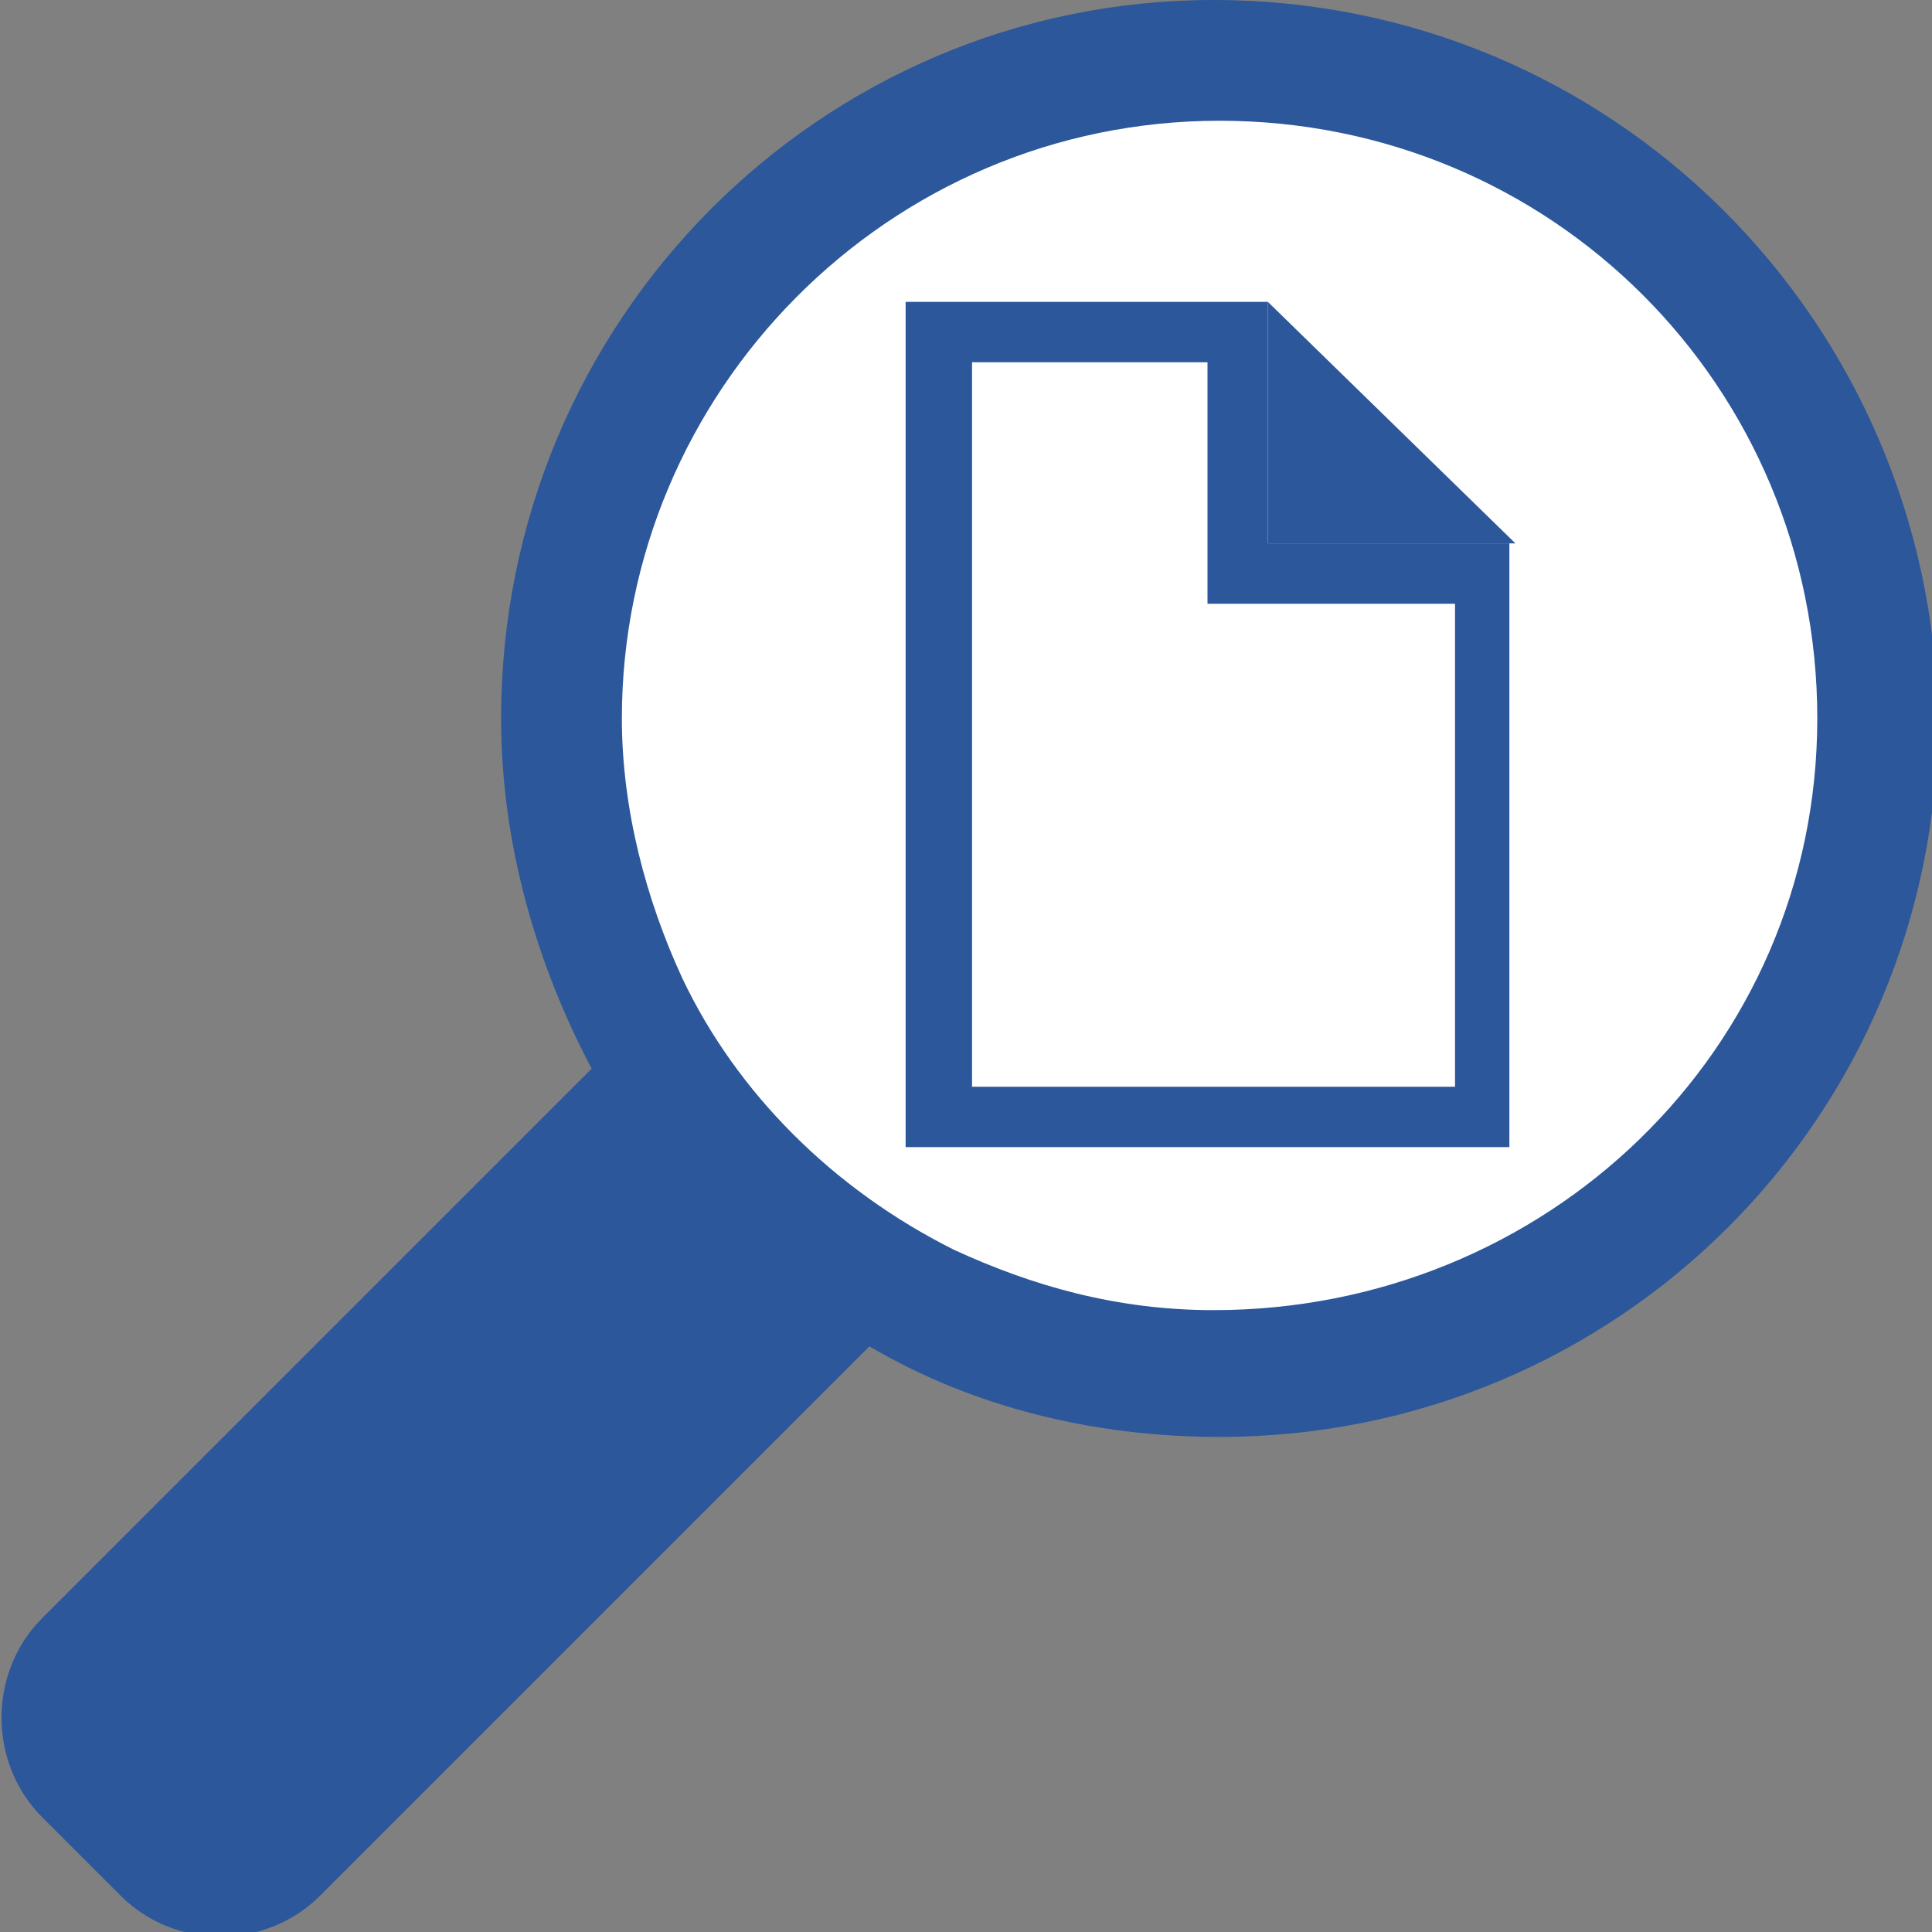
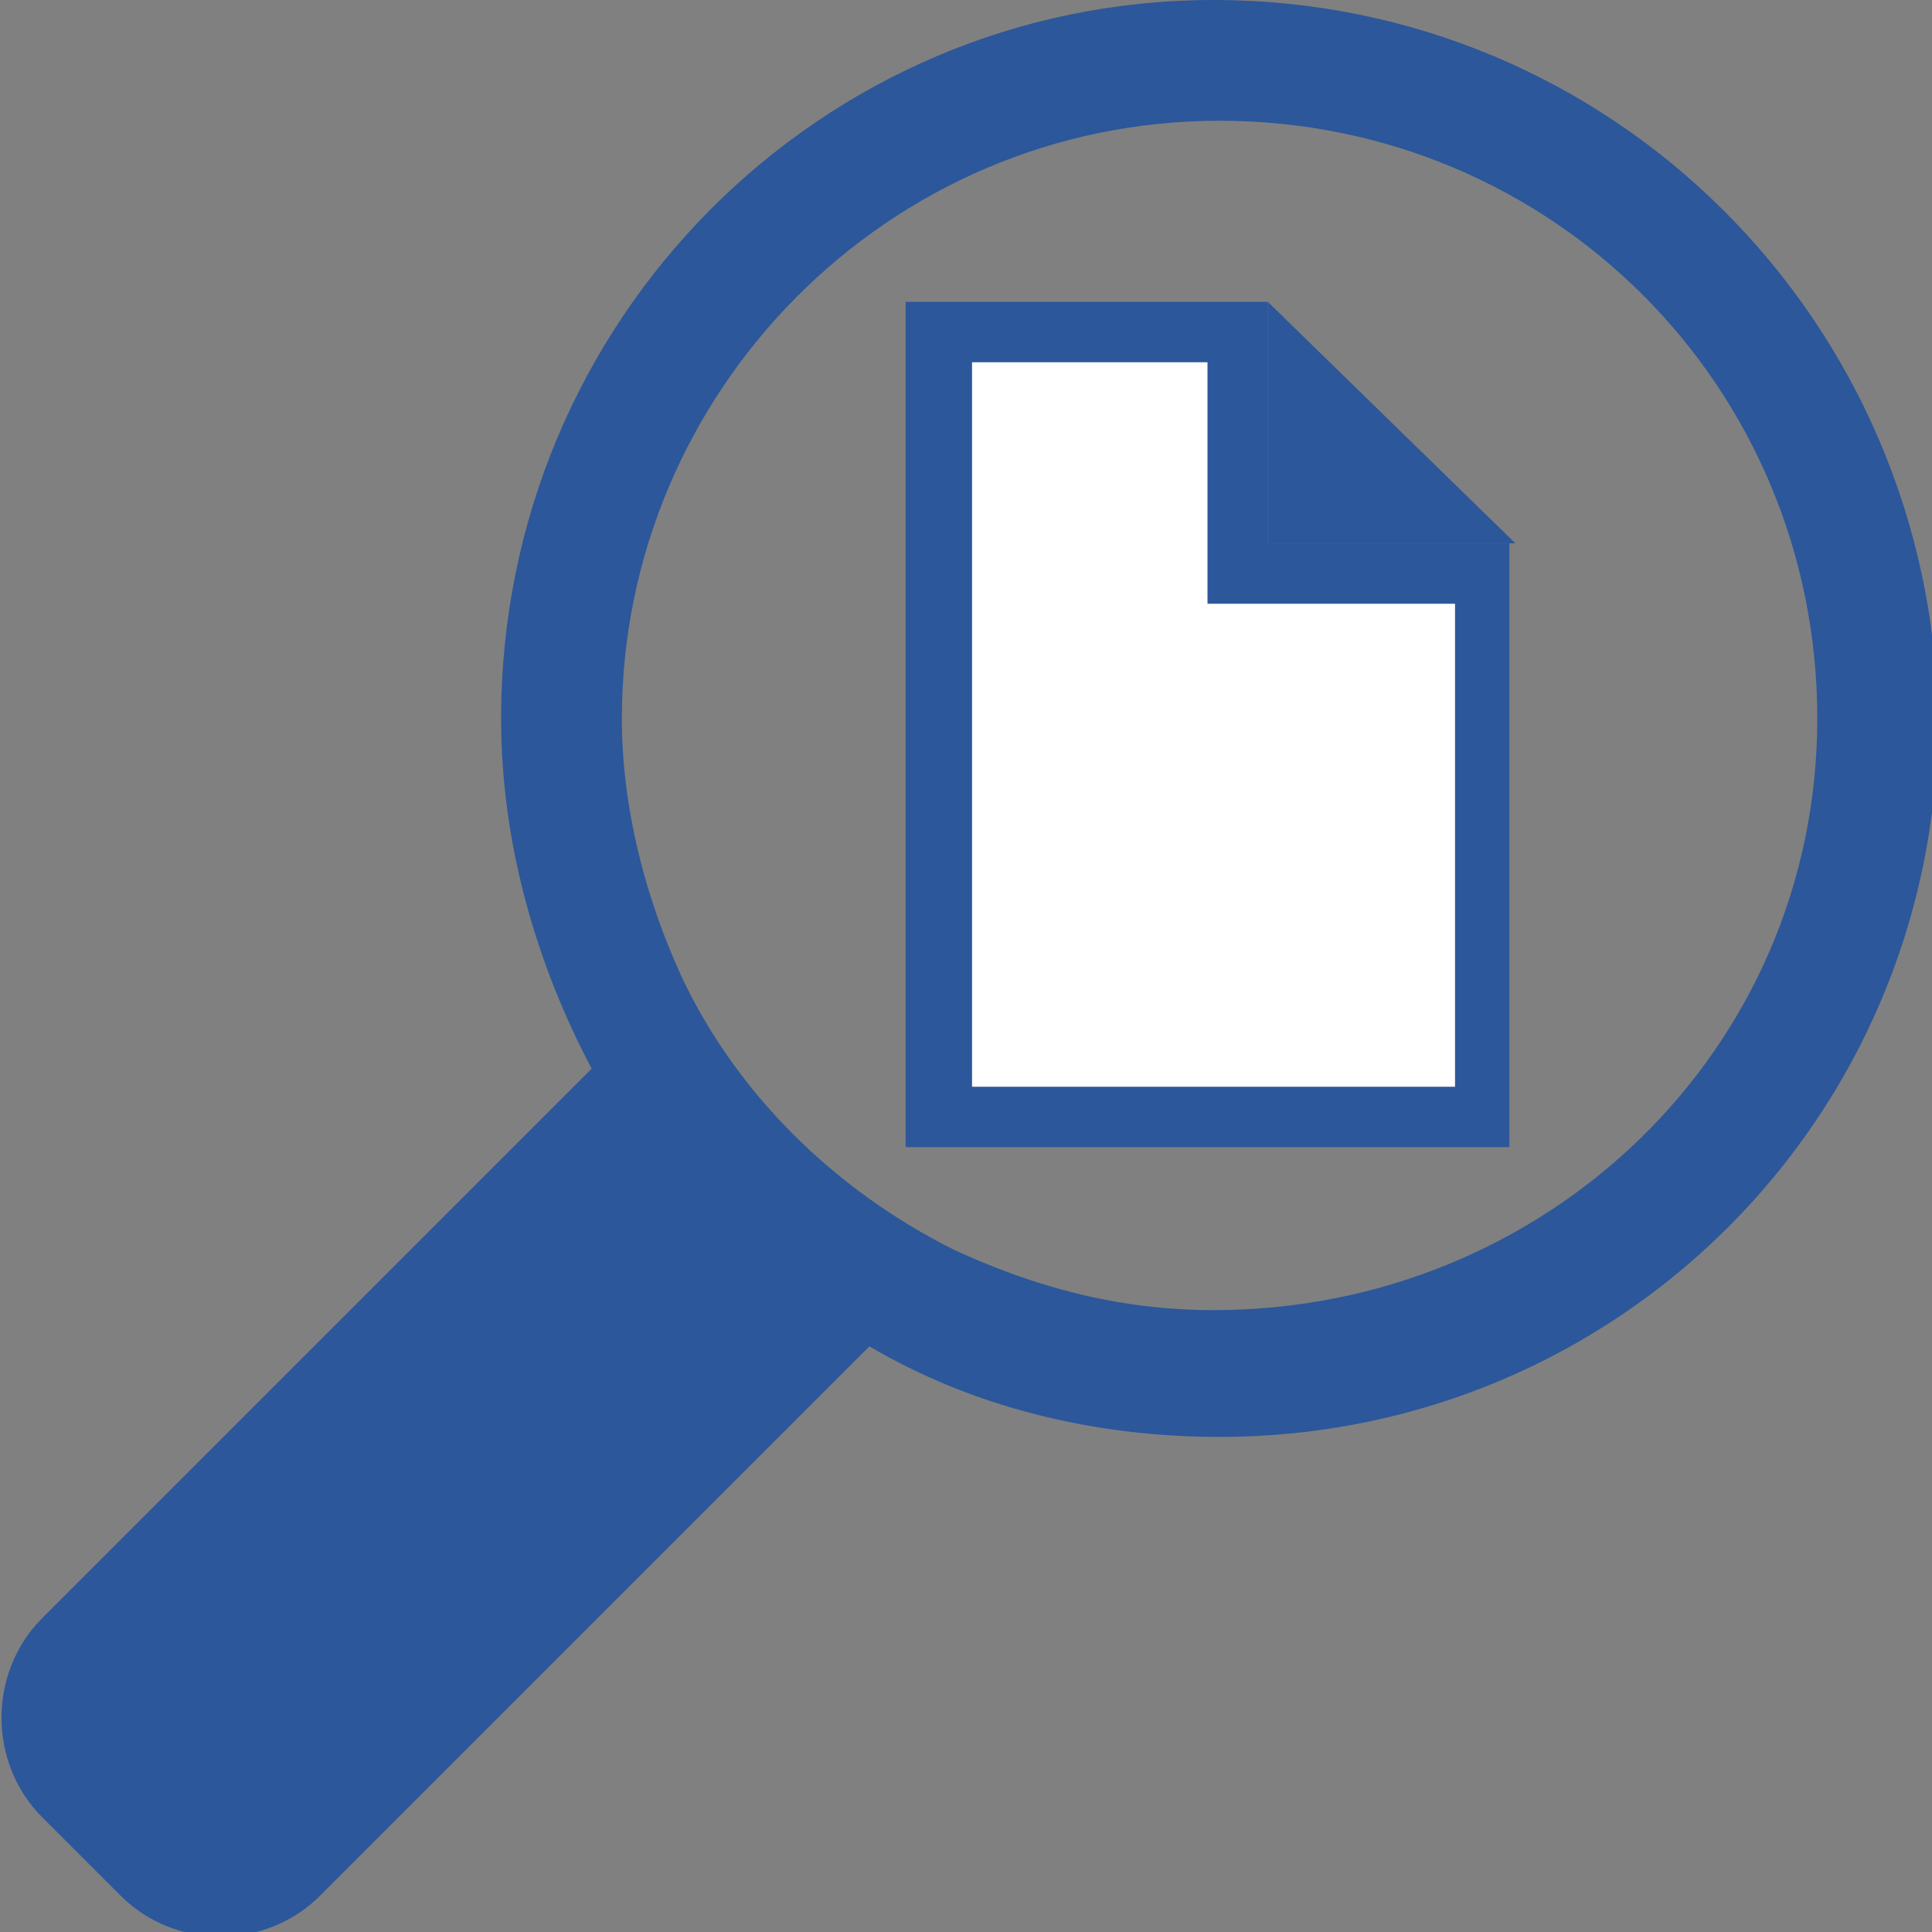
<svg xmlns="http://www.w3.org/2000/svg" version="1.1" id="Layer_1" x="0px" y="0px" viewBox="0 0 32 32" style="enable-background:new 0 0 32 32;" xml:space="preserve">
  <rect x="0" y="0" width="32" height="32" fill="#808080" stroke="none" />
  <style type="text/css">
	.st0{fill:#FFFFFF;}
	.st1{fill:#2C579A;}
</style>
  <g>
-     <path class="st0" d="M20,22.9c-6.1,0-11-4.9-11-11c0-6.1,4.9-11,11-11c6.1,0,11,4.9,11,11C31,17.9,26.1,22.9,20,22.9z" />
    <g>
      <path class="st1" d="M20.1,0C13.6,0,8.3,5.3,8.3,11.9c0,2.1,0.6,4.1,1.5,5.8l-9.1,9.1c-0.9,0.9-0.9,2.4,0,3.3l1.3,1.3    c0.9,0.9,2.4,0.9,3.3,0l9.1-9.1c1.7,1,3.7,1.5,5.8,1.5c6.6,0,11.9-5.3,11.9-11.9C32,5.3,26.7,0,20.1,0z M20.1,21.7    c-1.6,0-3-0.4-4.3-1c-2-1-3.6-2.6-4.5-4.5c-0.6-1.3-1-2.8-1-4.3c0-5.4,4.4-9.9,9.9-9.9c5.5,0,9.9,4.4,9.9,9.9S25.6,21.7,20.1,21.7    z" />
    </g>
    <g>
      <g>
        <polygon class="st0" points="15.5,18.5 15.5,5.5 20.5,5.5 20.5,9.5 24.6,9.5 24.6,18.5    " />
        <path class="st1" d="M20,6l0,3l0,1l1,0l3.1,0v8h-8V6H20 M21,5h-6v14h10V9L21,9L21,5L21,5z" />
      </g>
      <g>
        <polygon class="st1" points="21,5 25.1,9 21,9    " />
      </g>
    </g>
  </g>
</svg>